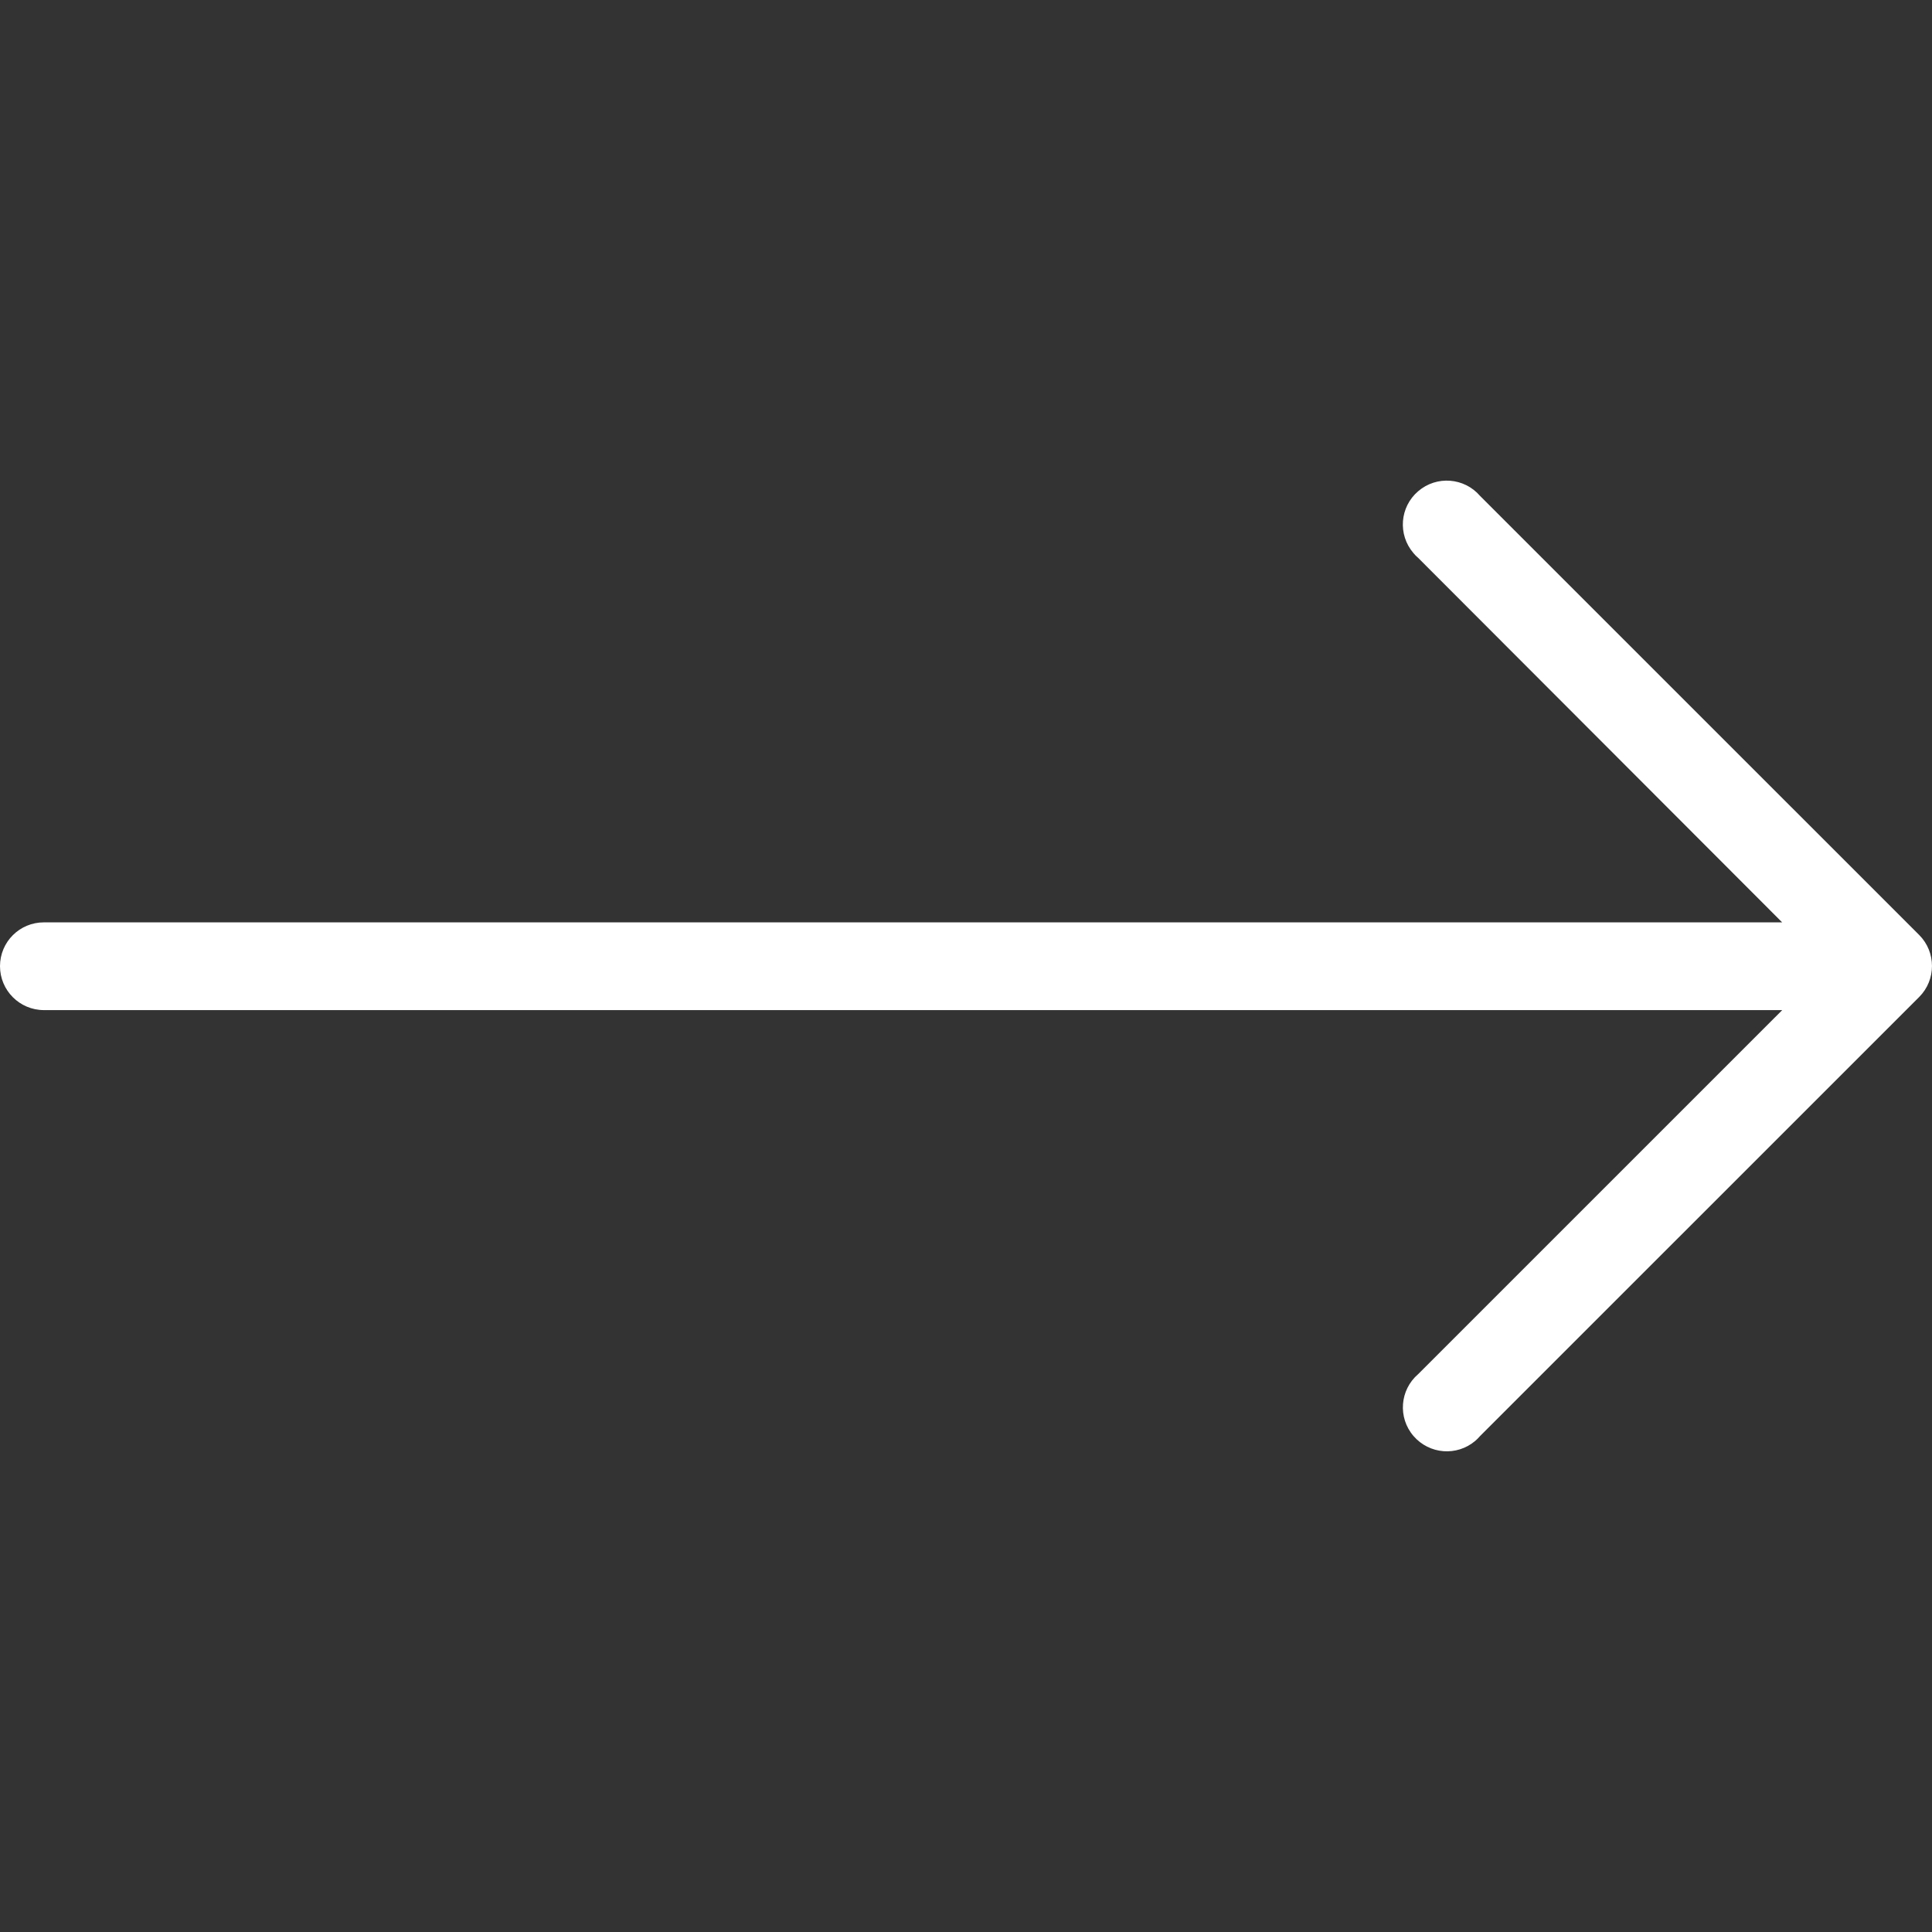
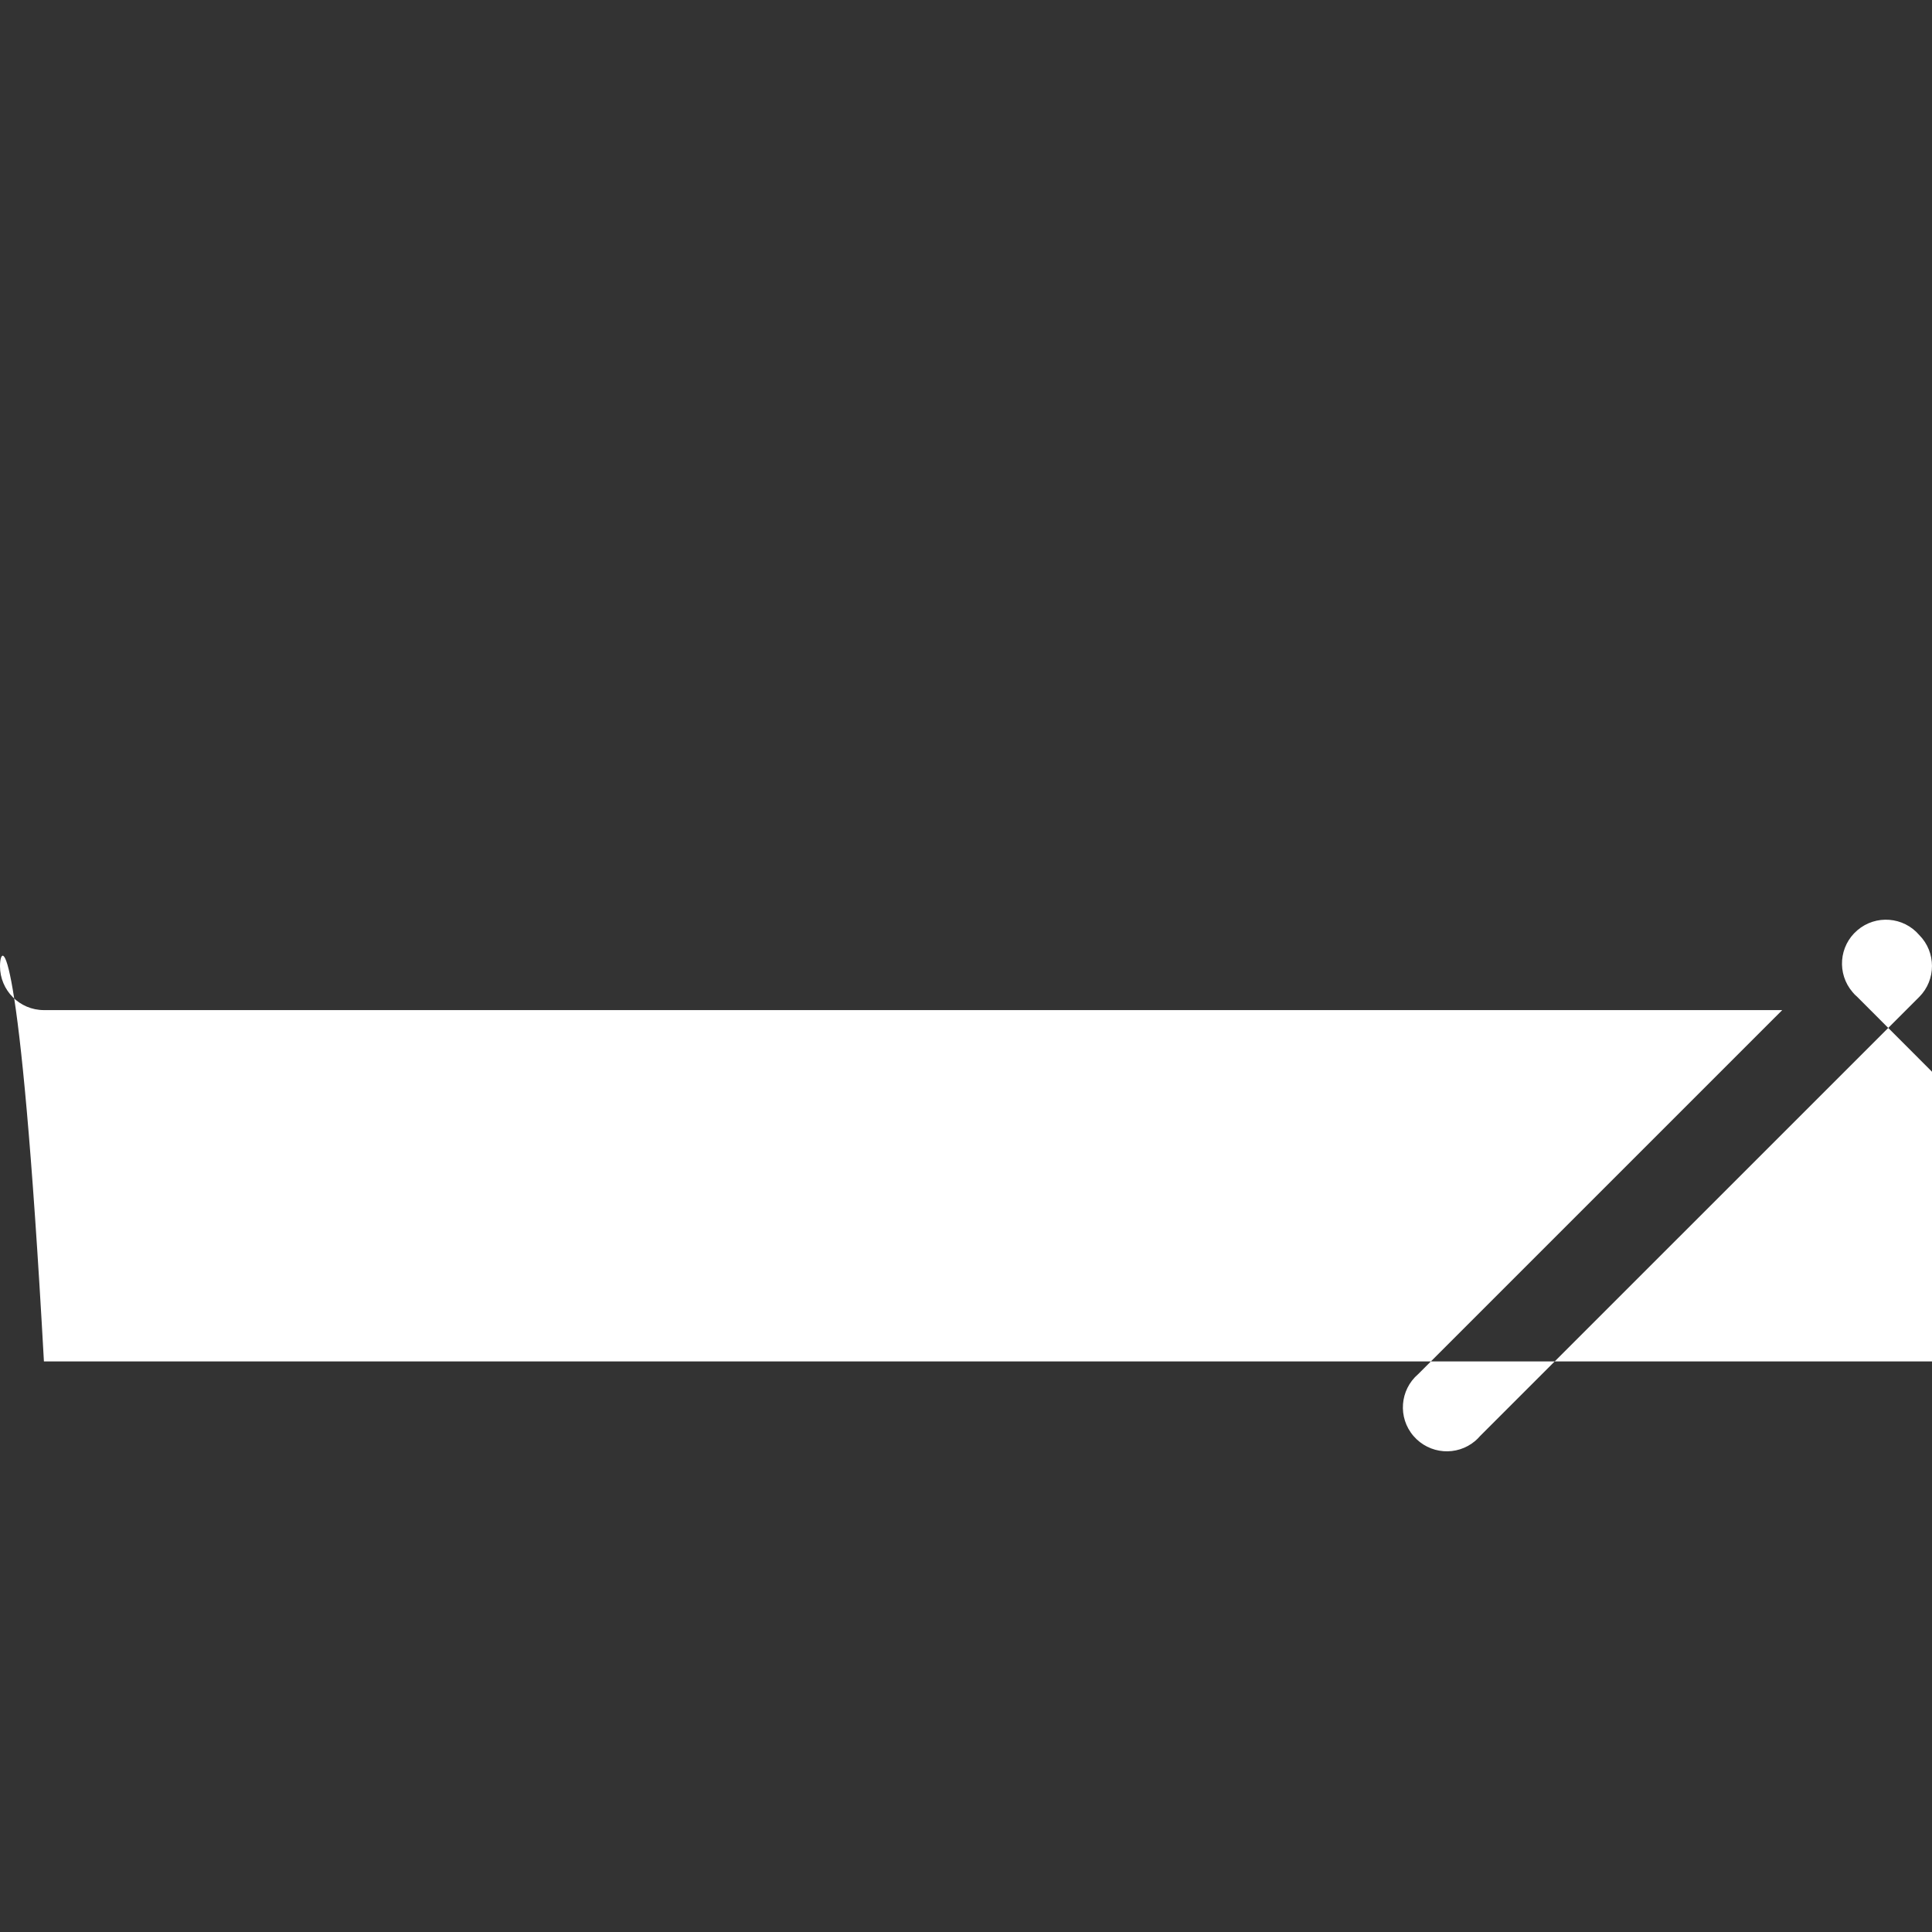
<svg xmlns="http://www.w3.org/2000/svg" width="512" height="512" viewBox="0 0 512.009 512.009" enable-background="new 0 0 512.009 512.009">
  <rect x="0" y="0" width="512.009" height="512.009" fill="#333333" stroke="none" />
-   <path fill="#fff" d="M508.63 247.8L392.25 131.44c-4.18-4.88-11.52-5.45-16.4-1.27-4.9 4.18-5.45 11.52-1.27 16.4.38.46.8.9 1.25 1.27l96.47 96.6H11.64C5.2 244.43 0 249.63 0 256.05s5.2 11.64 11.64 11.64h460.68l-96.47 96.46c-4.88 4.18-5.45 11.53-1.26 16.4s11.5 5.46 16.4 1.28c.45-.4.87-.8 1.26-1.27L508.63 264.2c4.5-4.53 4.5-11.86 0-16.4z" class="active-path" />
+   <path fill="#fff" d="M508.63 247.8c-4.18-4.88-11.52-5.45-16.4-1.27-4.9 4.18-5.45 11.52-1.27 16.4.38.46.8.9 1.25 1.27l96.47 96.6H11.64C5.2 244.43 0 249.63 0 256.05s5.2 11.64 11.64 11.64h460.68l-96.47 96.46c-4.88 4.18-5.45 11.53-1.26 16.4s11.5 5.46 16.4 1.28c.45-.4.87-.8 1.26-1.27L508.63 264.2c4.5-4.53 4.5-11.86 0-16.4z" class="active-path" />
</svg>